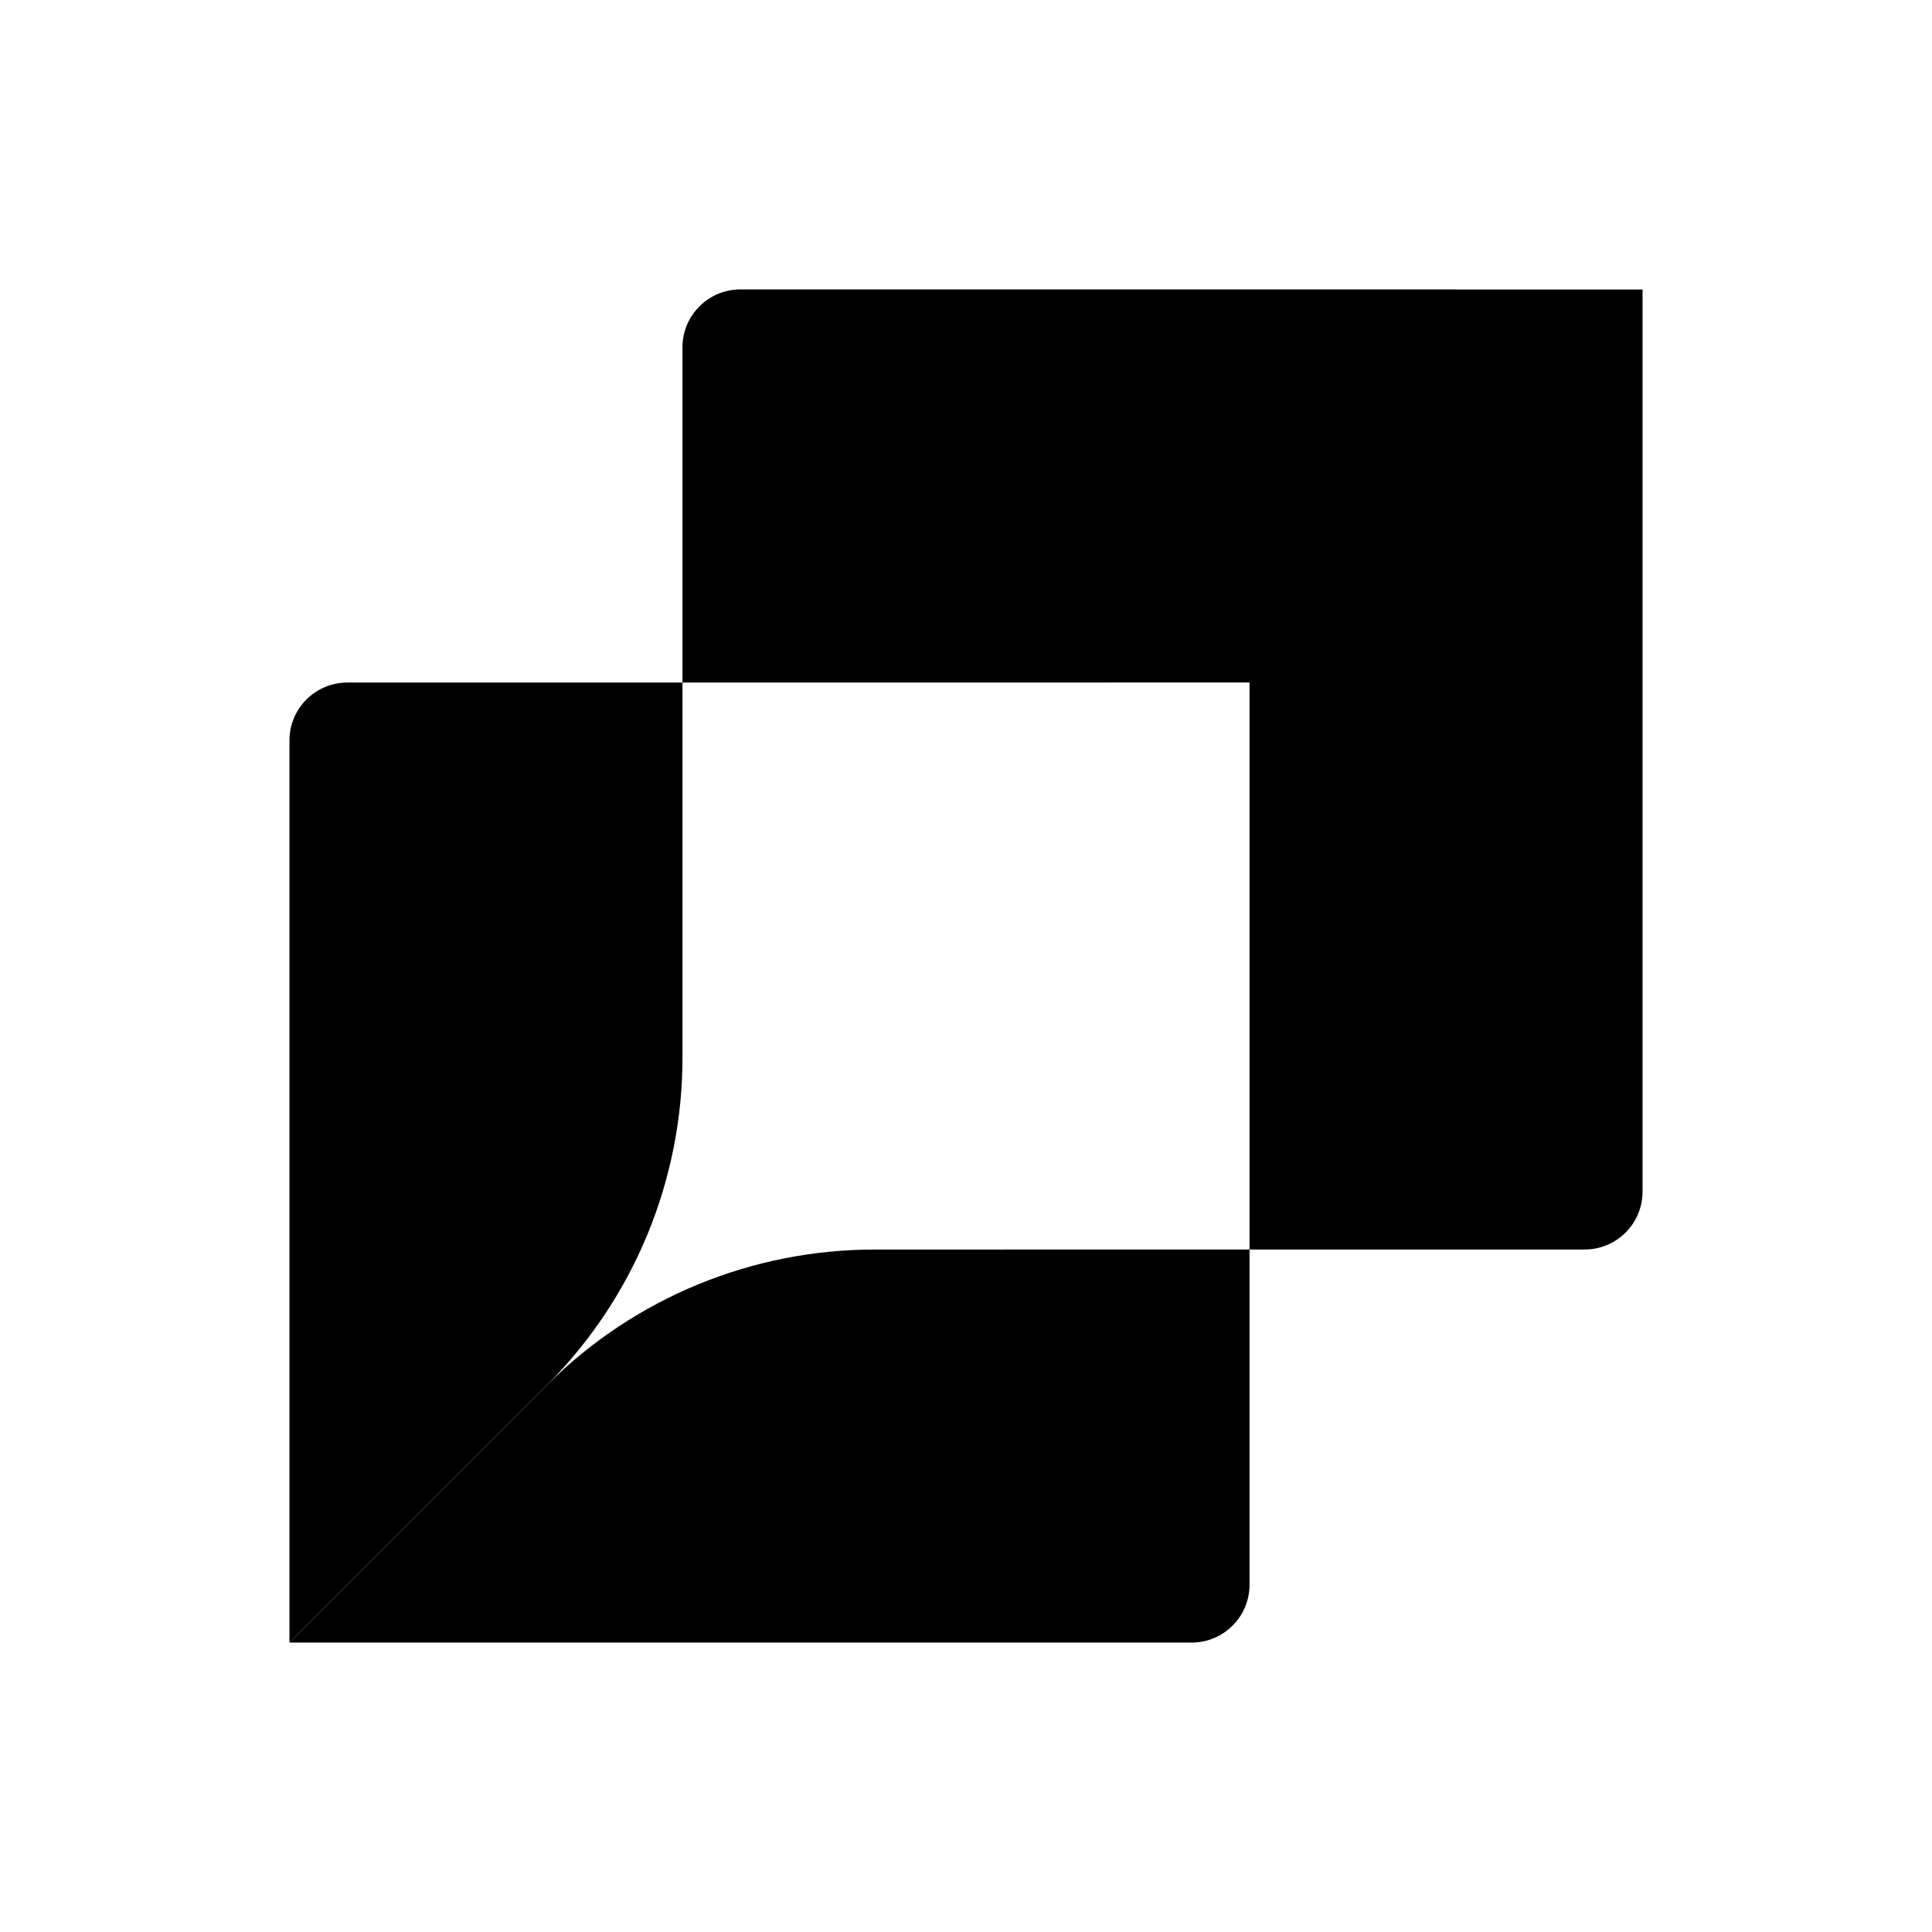
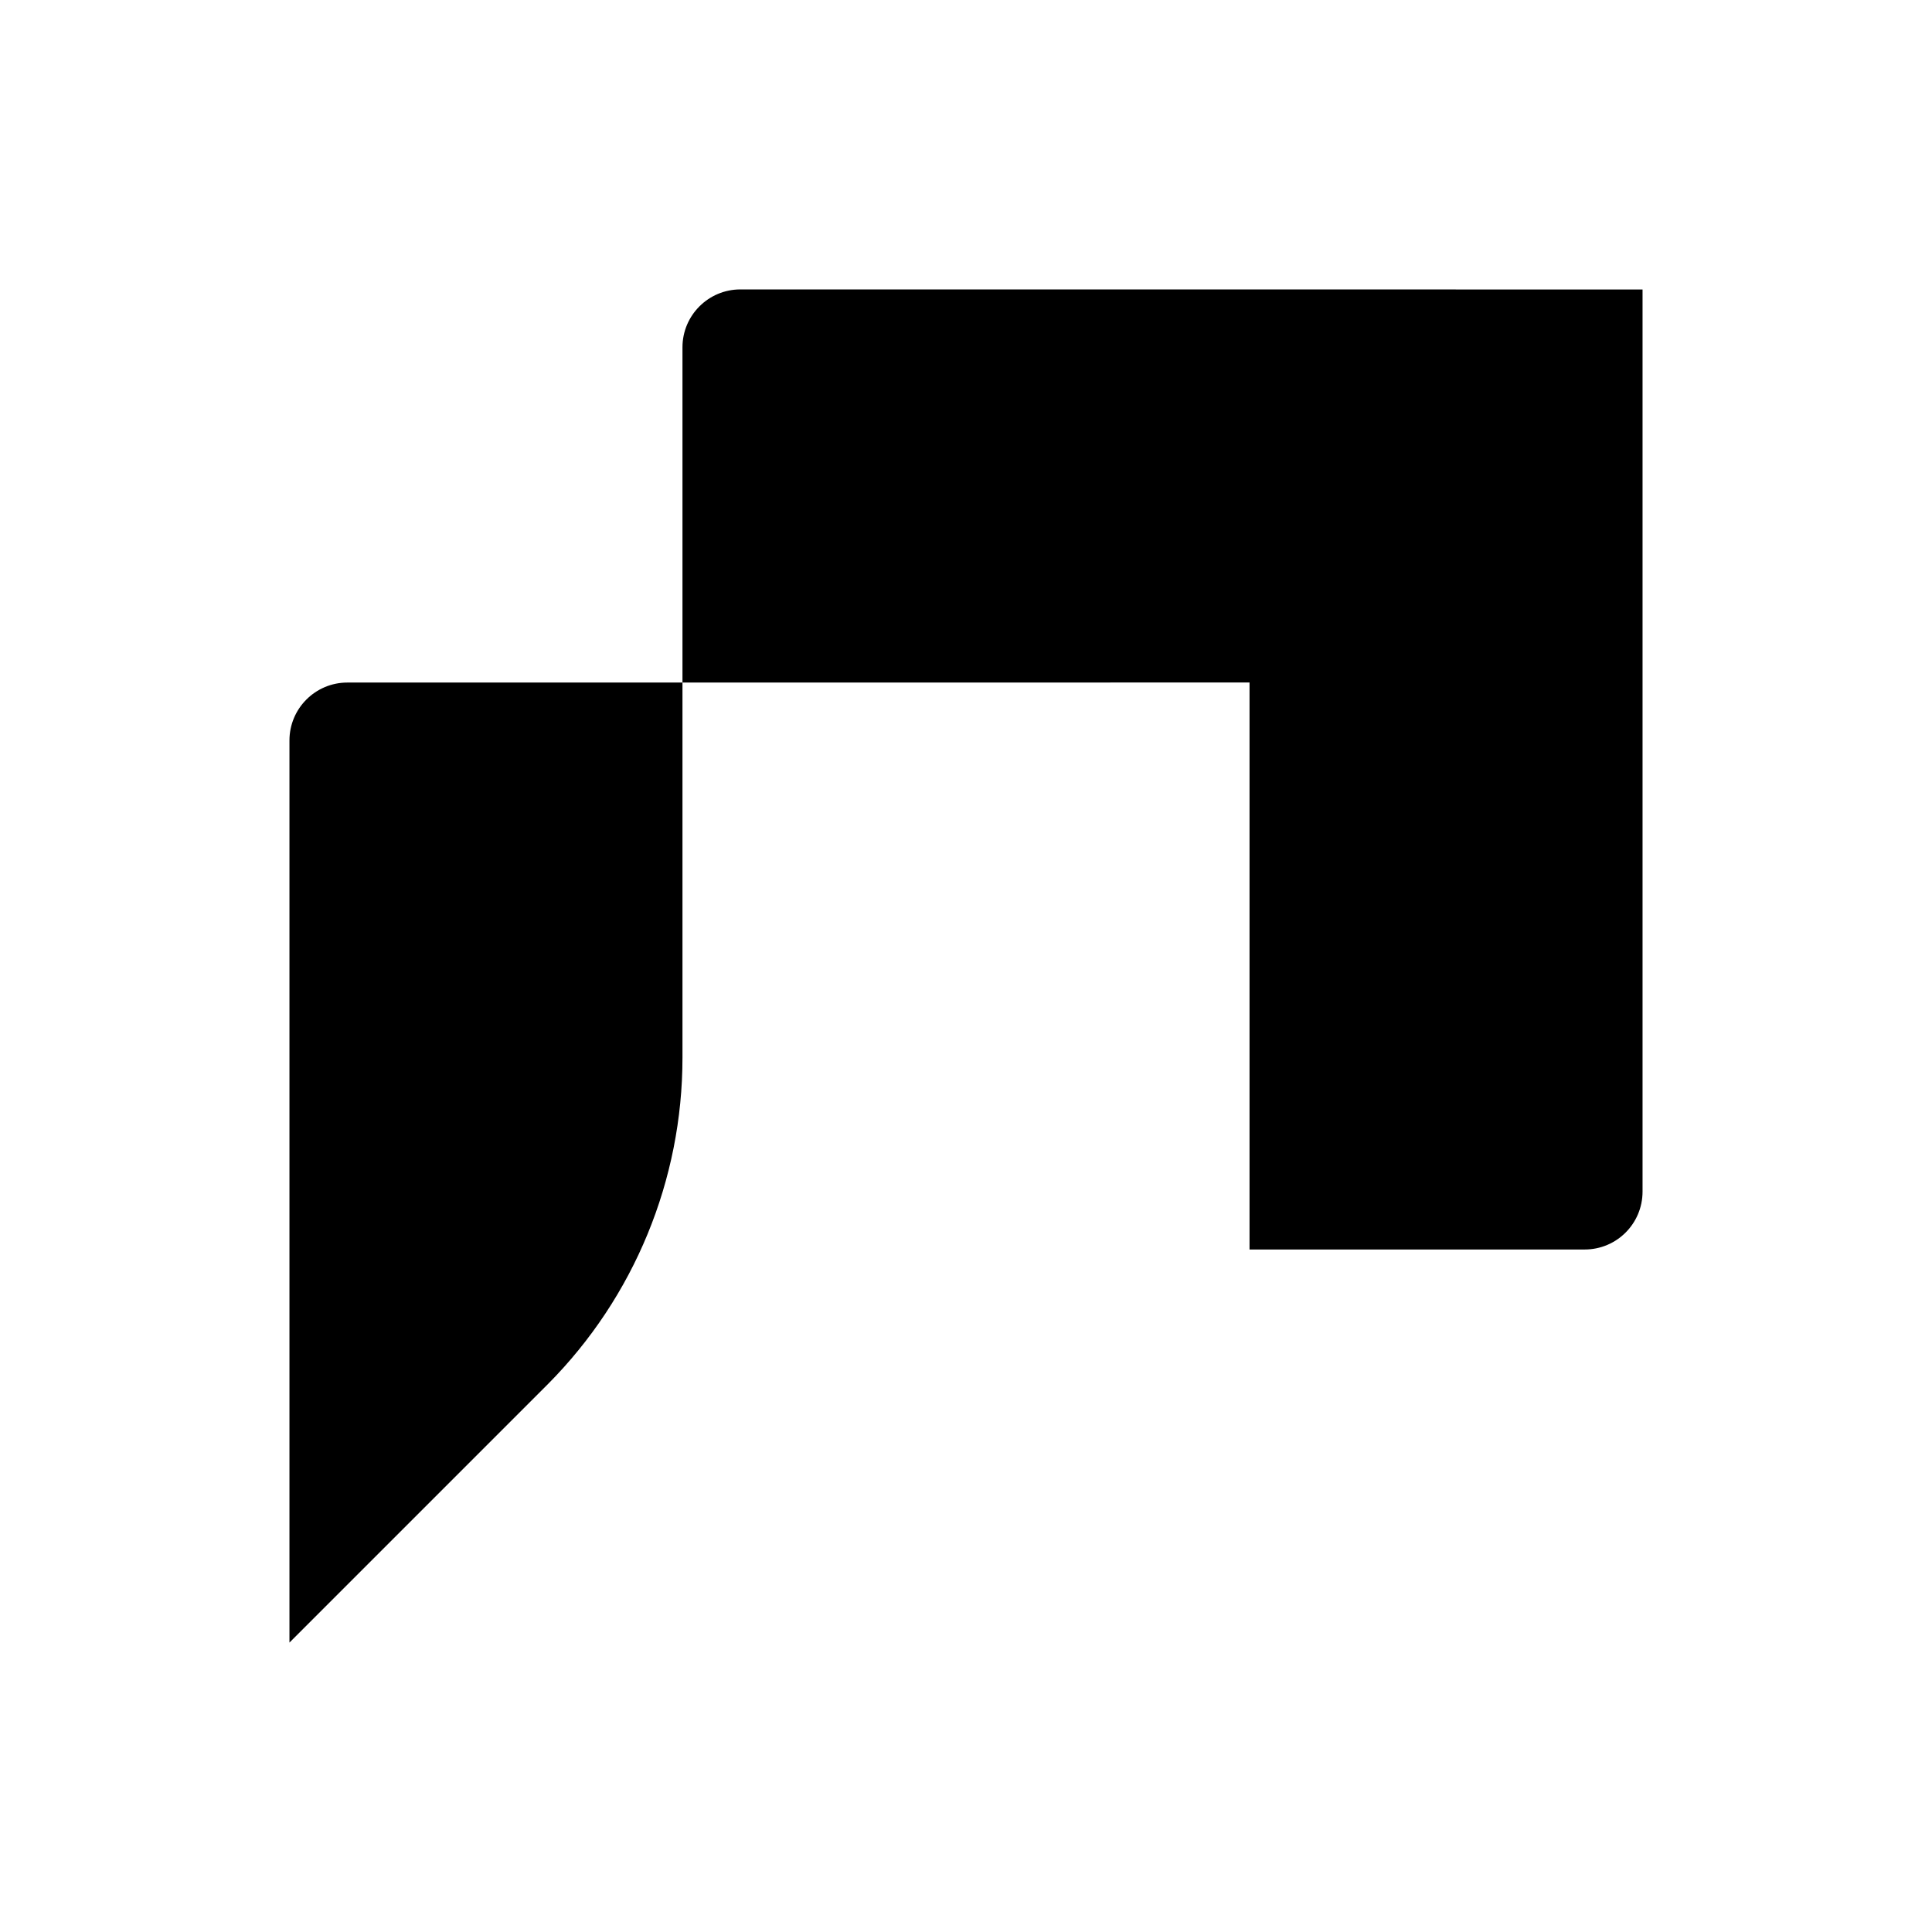
<svg xmlns="http://www.w3.org/2000/svg" id="Layer_1" version="1.1" viewBox="0 0 1150 1150">
  <path d="M977.707,172.31v536.977c0,19.059-15.406,34.464-34.464,34.464h-199.475v-337.501l-337.536.034v-199.544c0-19.024,15.438-34.464,34.464-34.464l537.011.034Z" />
  <path d="M406.233,406.283v223.323c0,72.718-28.744,142.507-79.956,194.134-.276.276-.517.518-.793.793l-153.191,153.191V440.747c0-19.024,15.44-34.464,34.464-34.464h199.477Z" />
-   <path d="M743.769,743.75v199.51c0,19.058-15.44,34.464-34.464,34.464H172.293l153.191-153.191c.276-.274.517-.517.793-.793,51.626-51.212,121.415-79.955,194.134-79.955l223.359-.035Z" />
</svg>